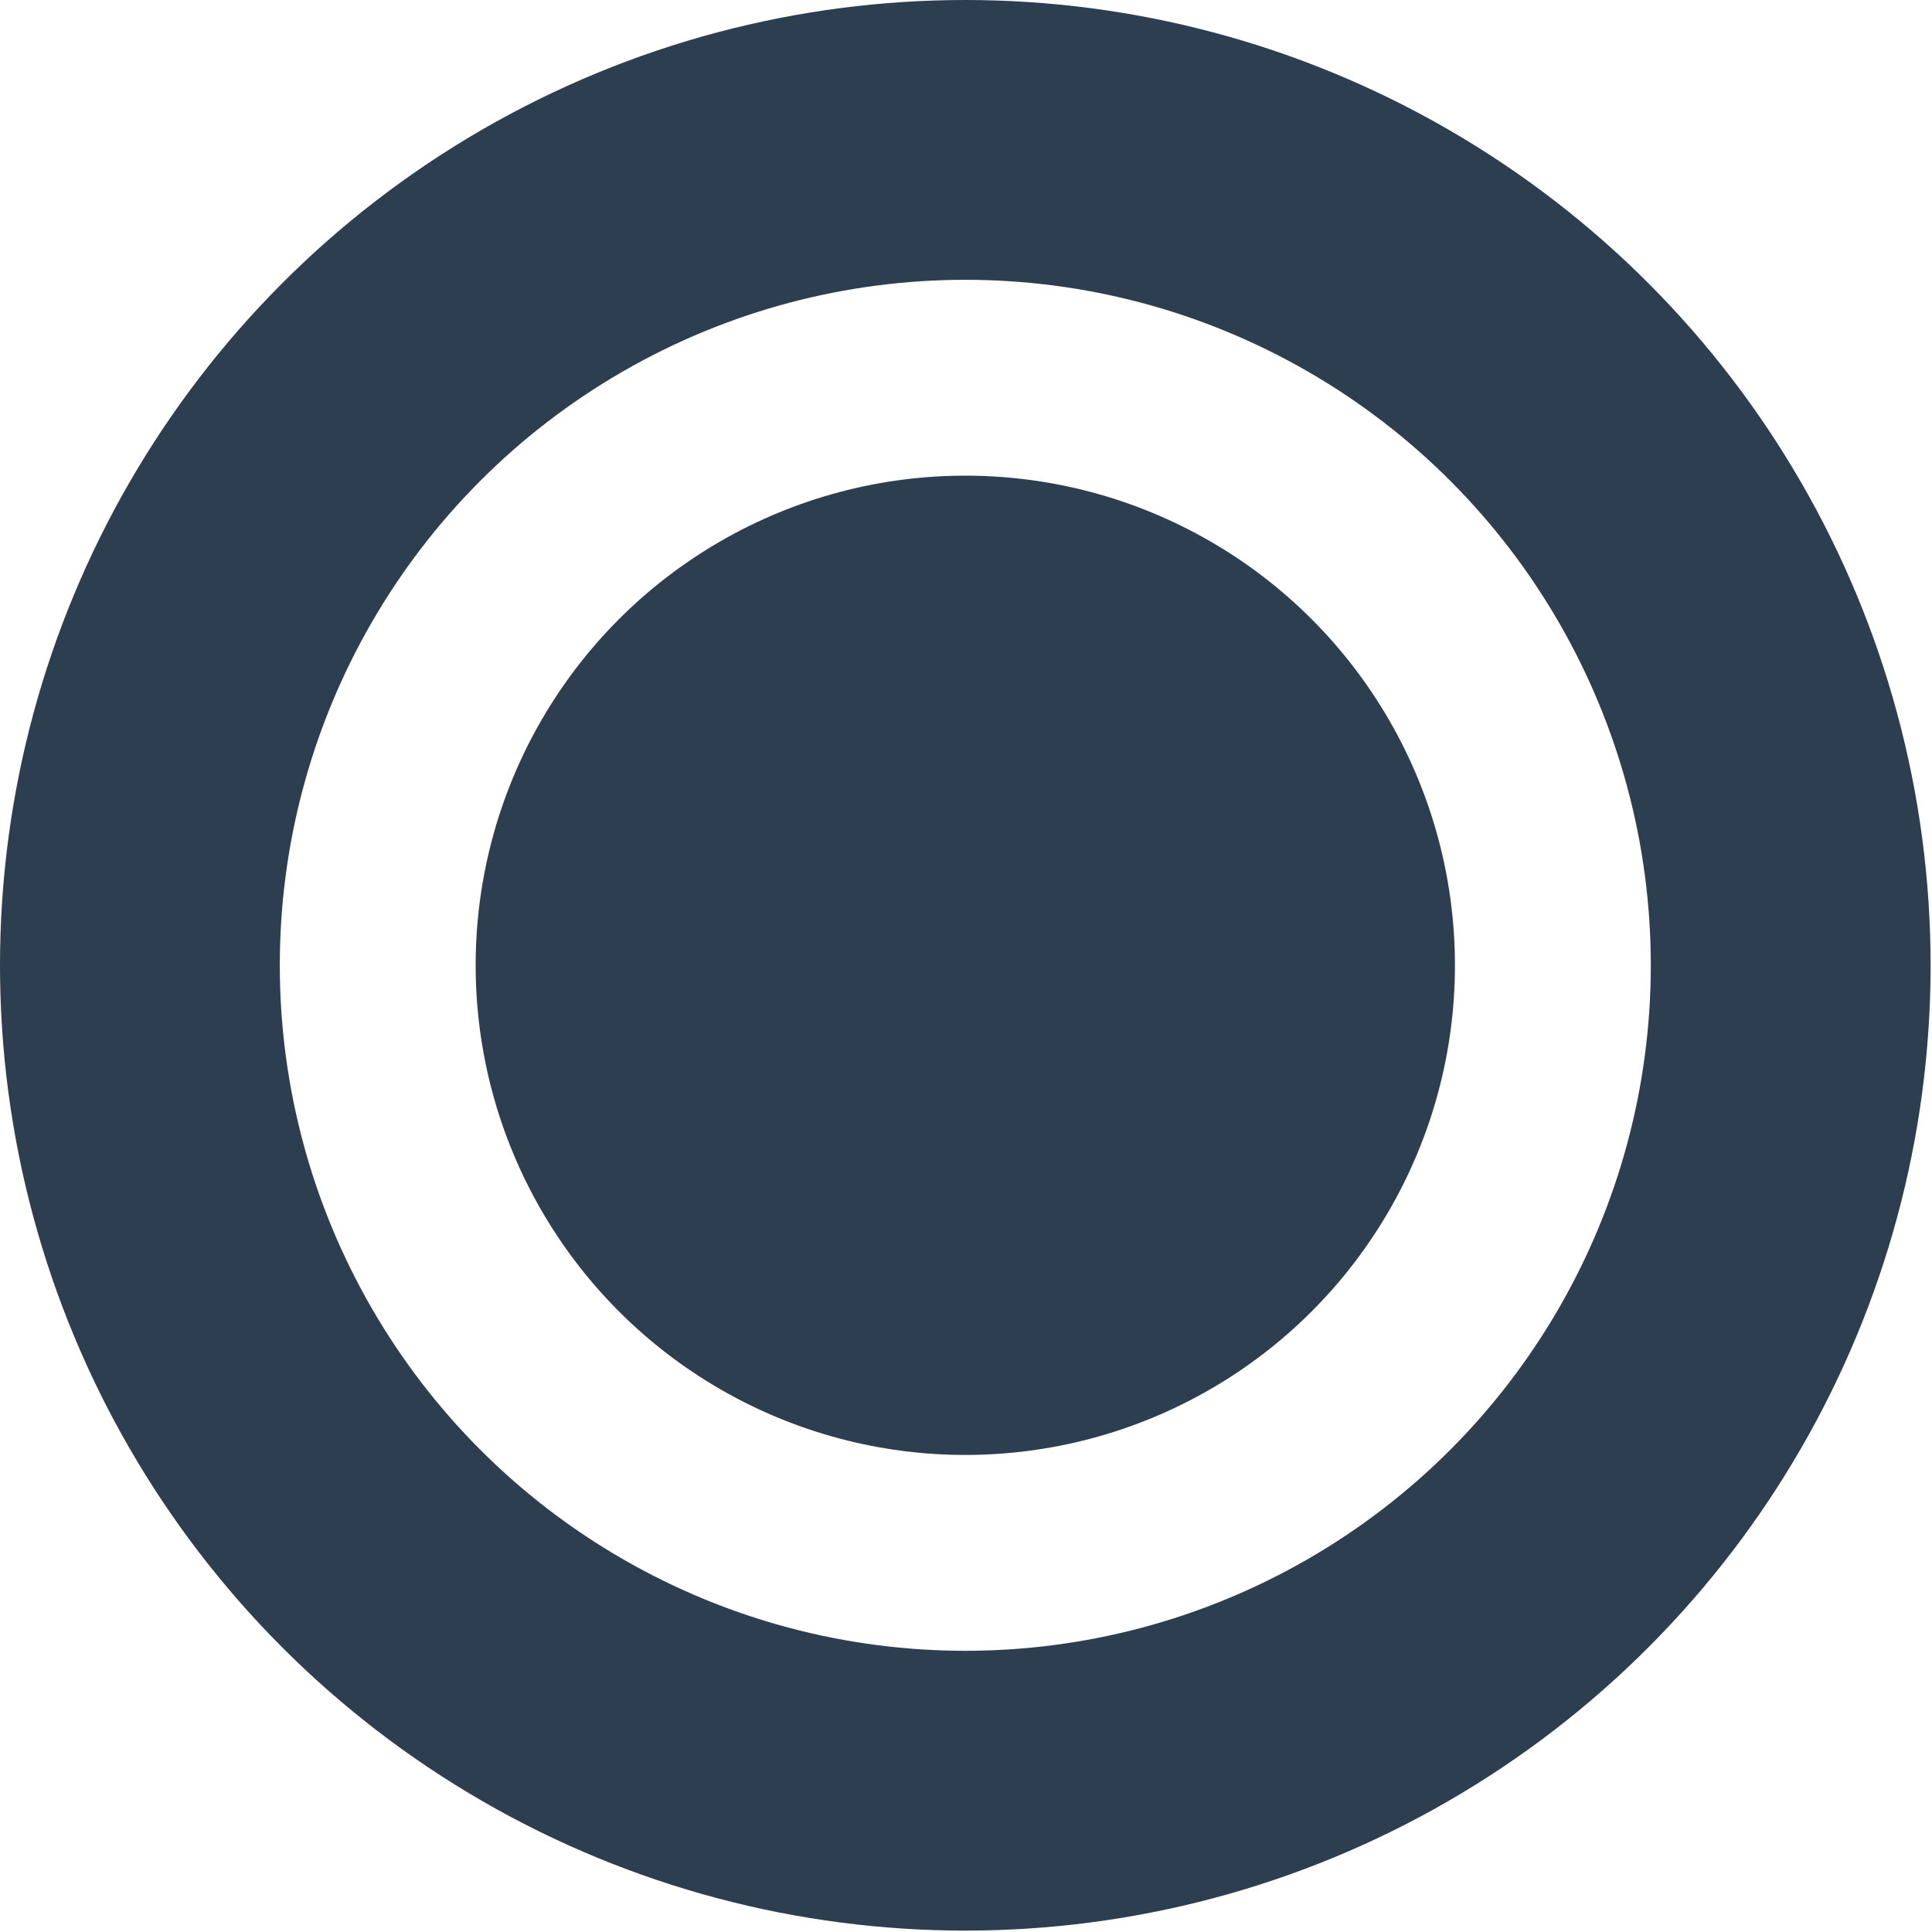
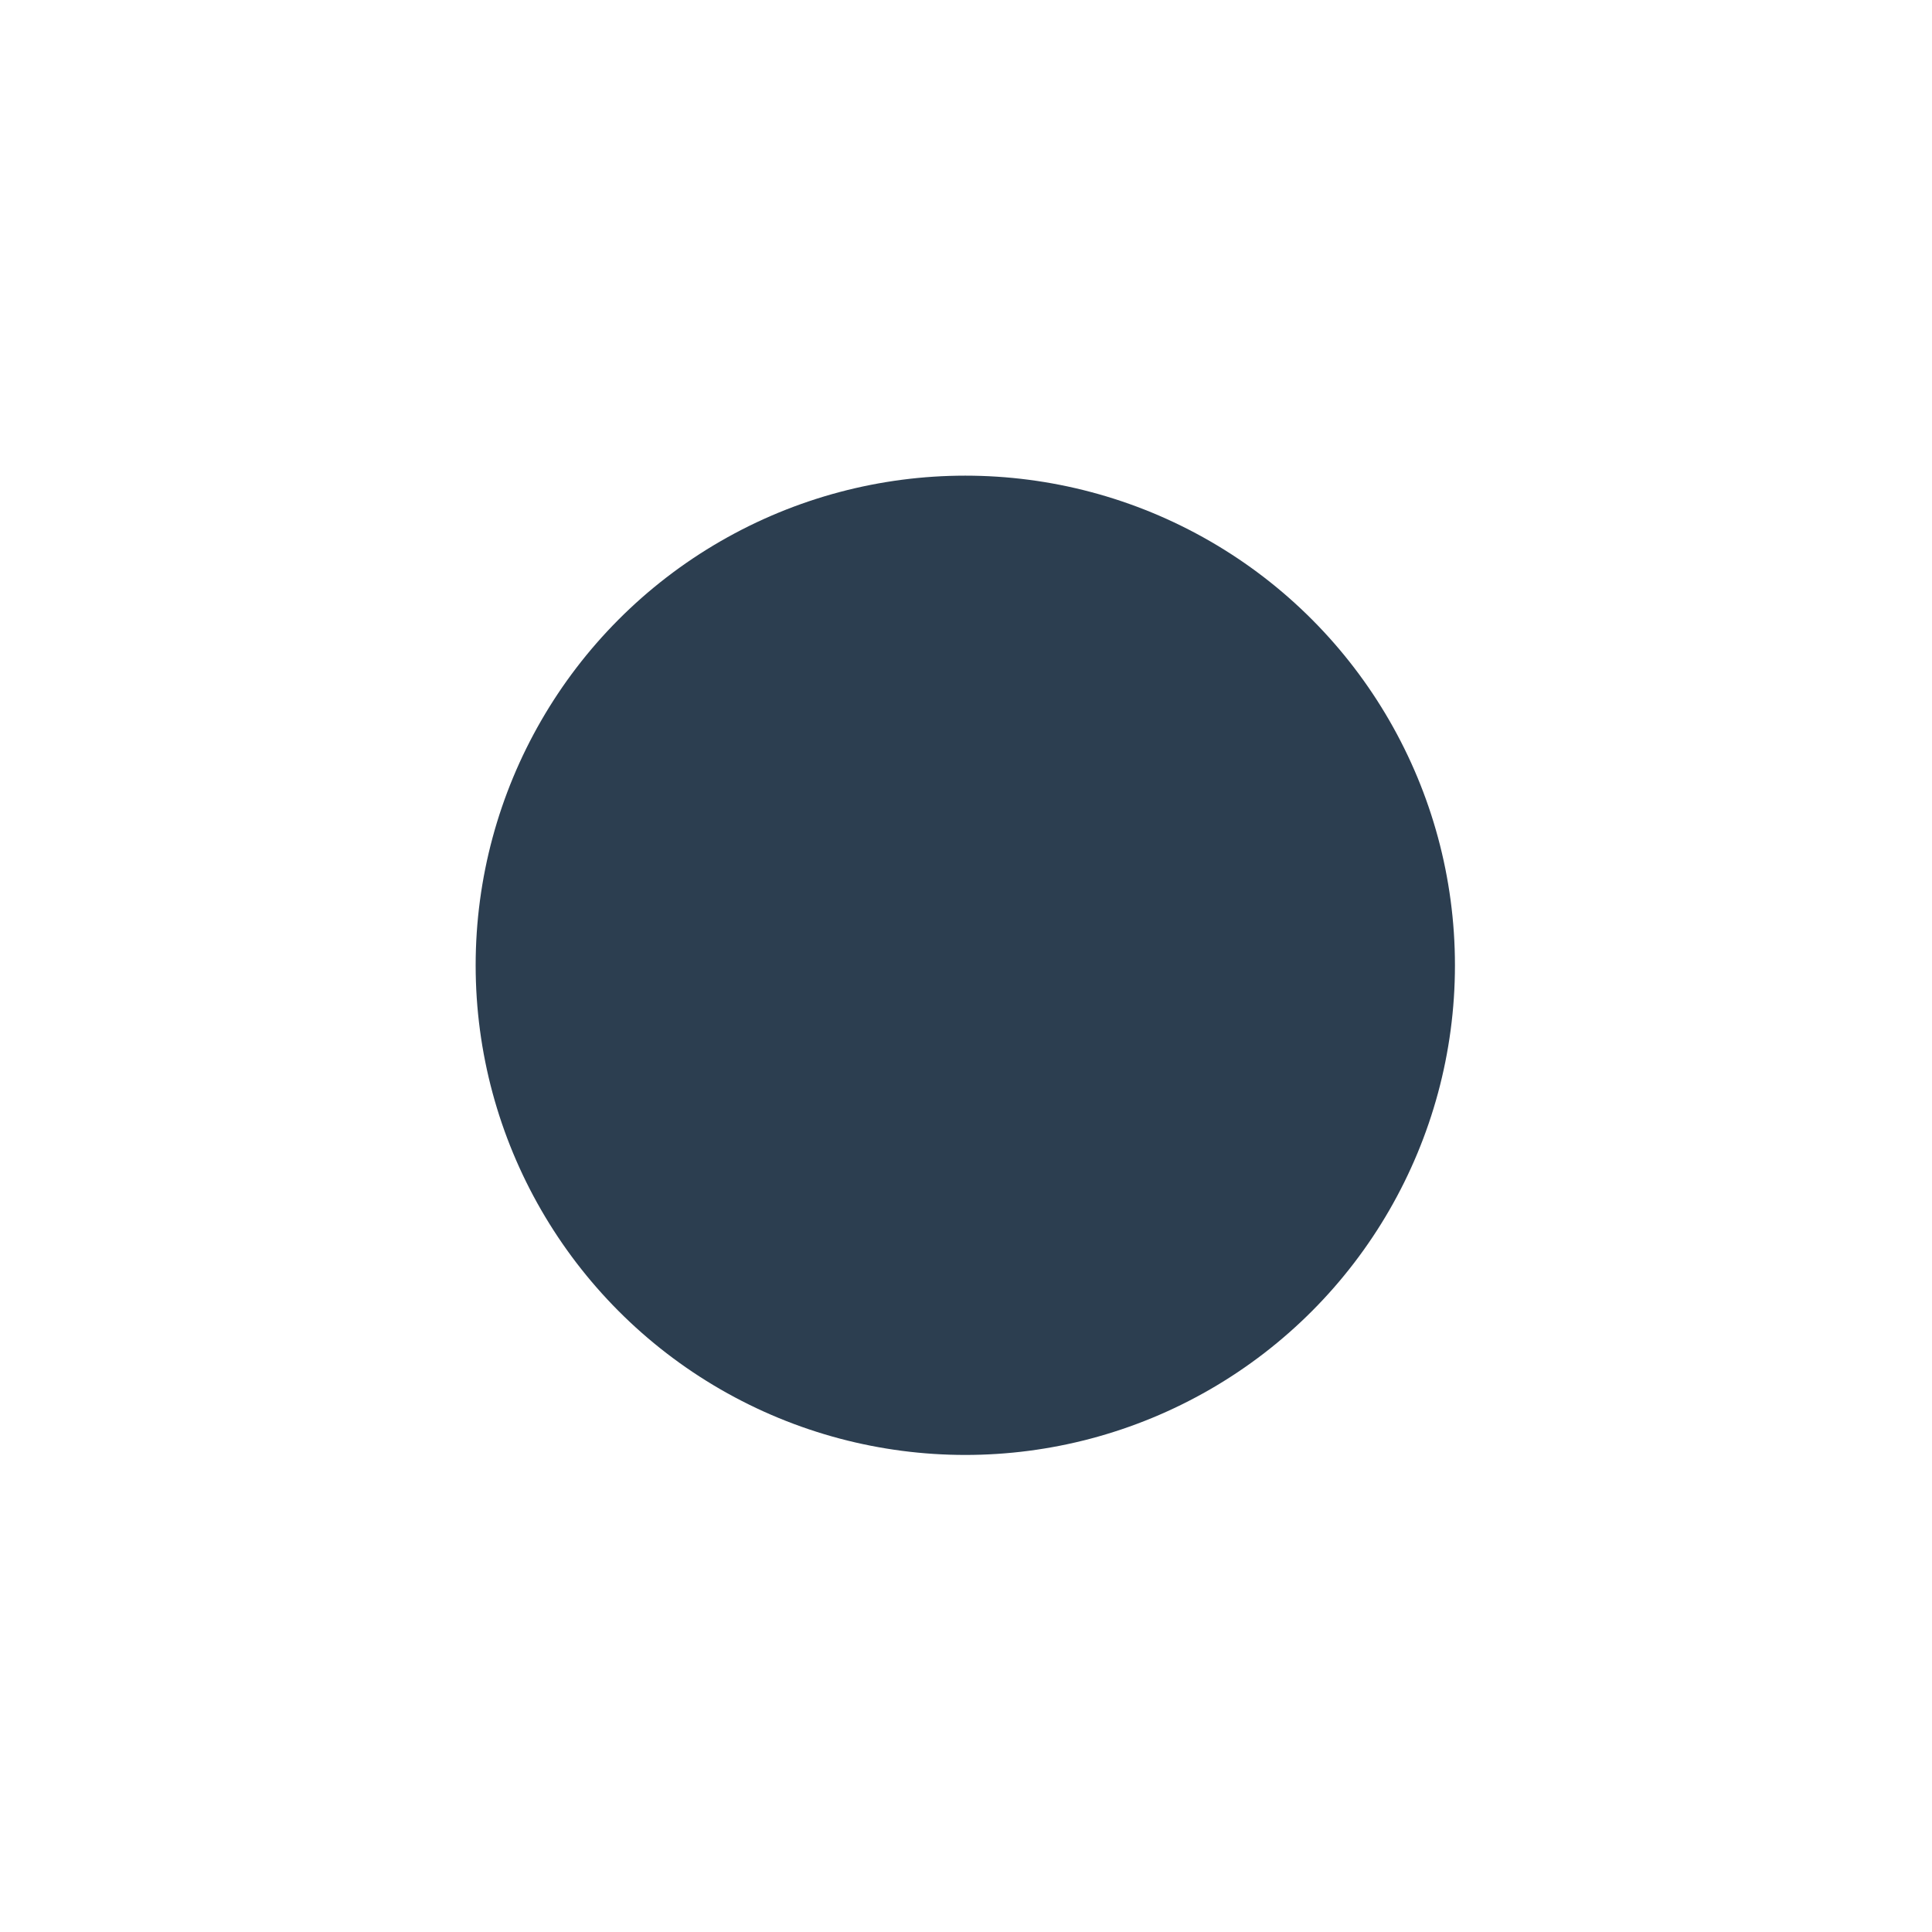
<svg xmlns="http://www.w3.org/2000/svg" viewBox="0 0 13.81 13.81">
  <defs>
    <style>.a{fill:none;stroke:#2c3e50;stroke-width:2px;}.b{fill:#2c3e50;}</style>
  </defs>
-   <circle class="a" cx="6.9" cy="6.9" r="5.9" />
  <circle class="b" cx="6.9" cy="6.9" r="3.5" />
</svg>